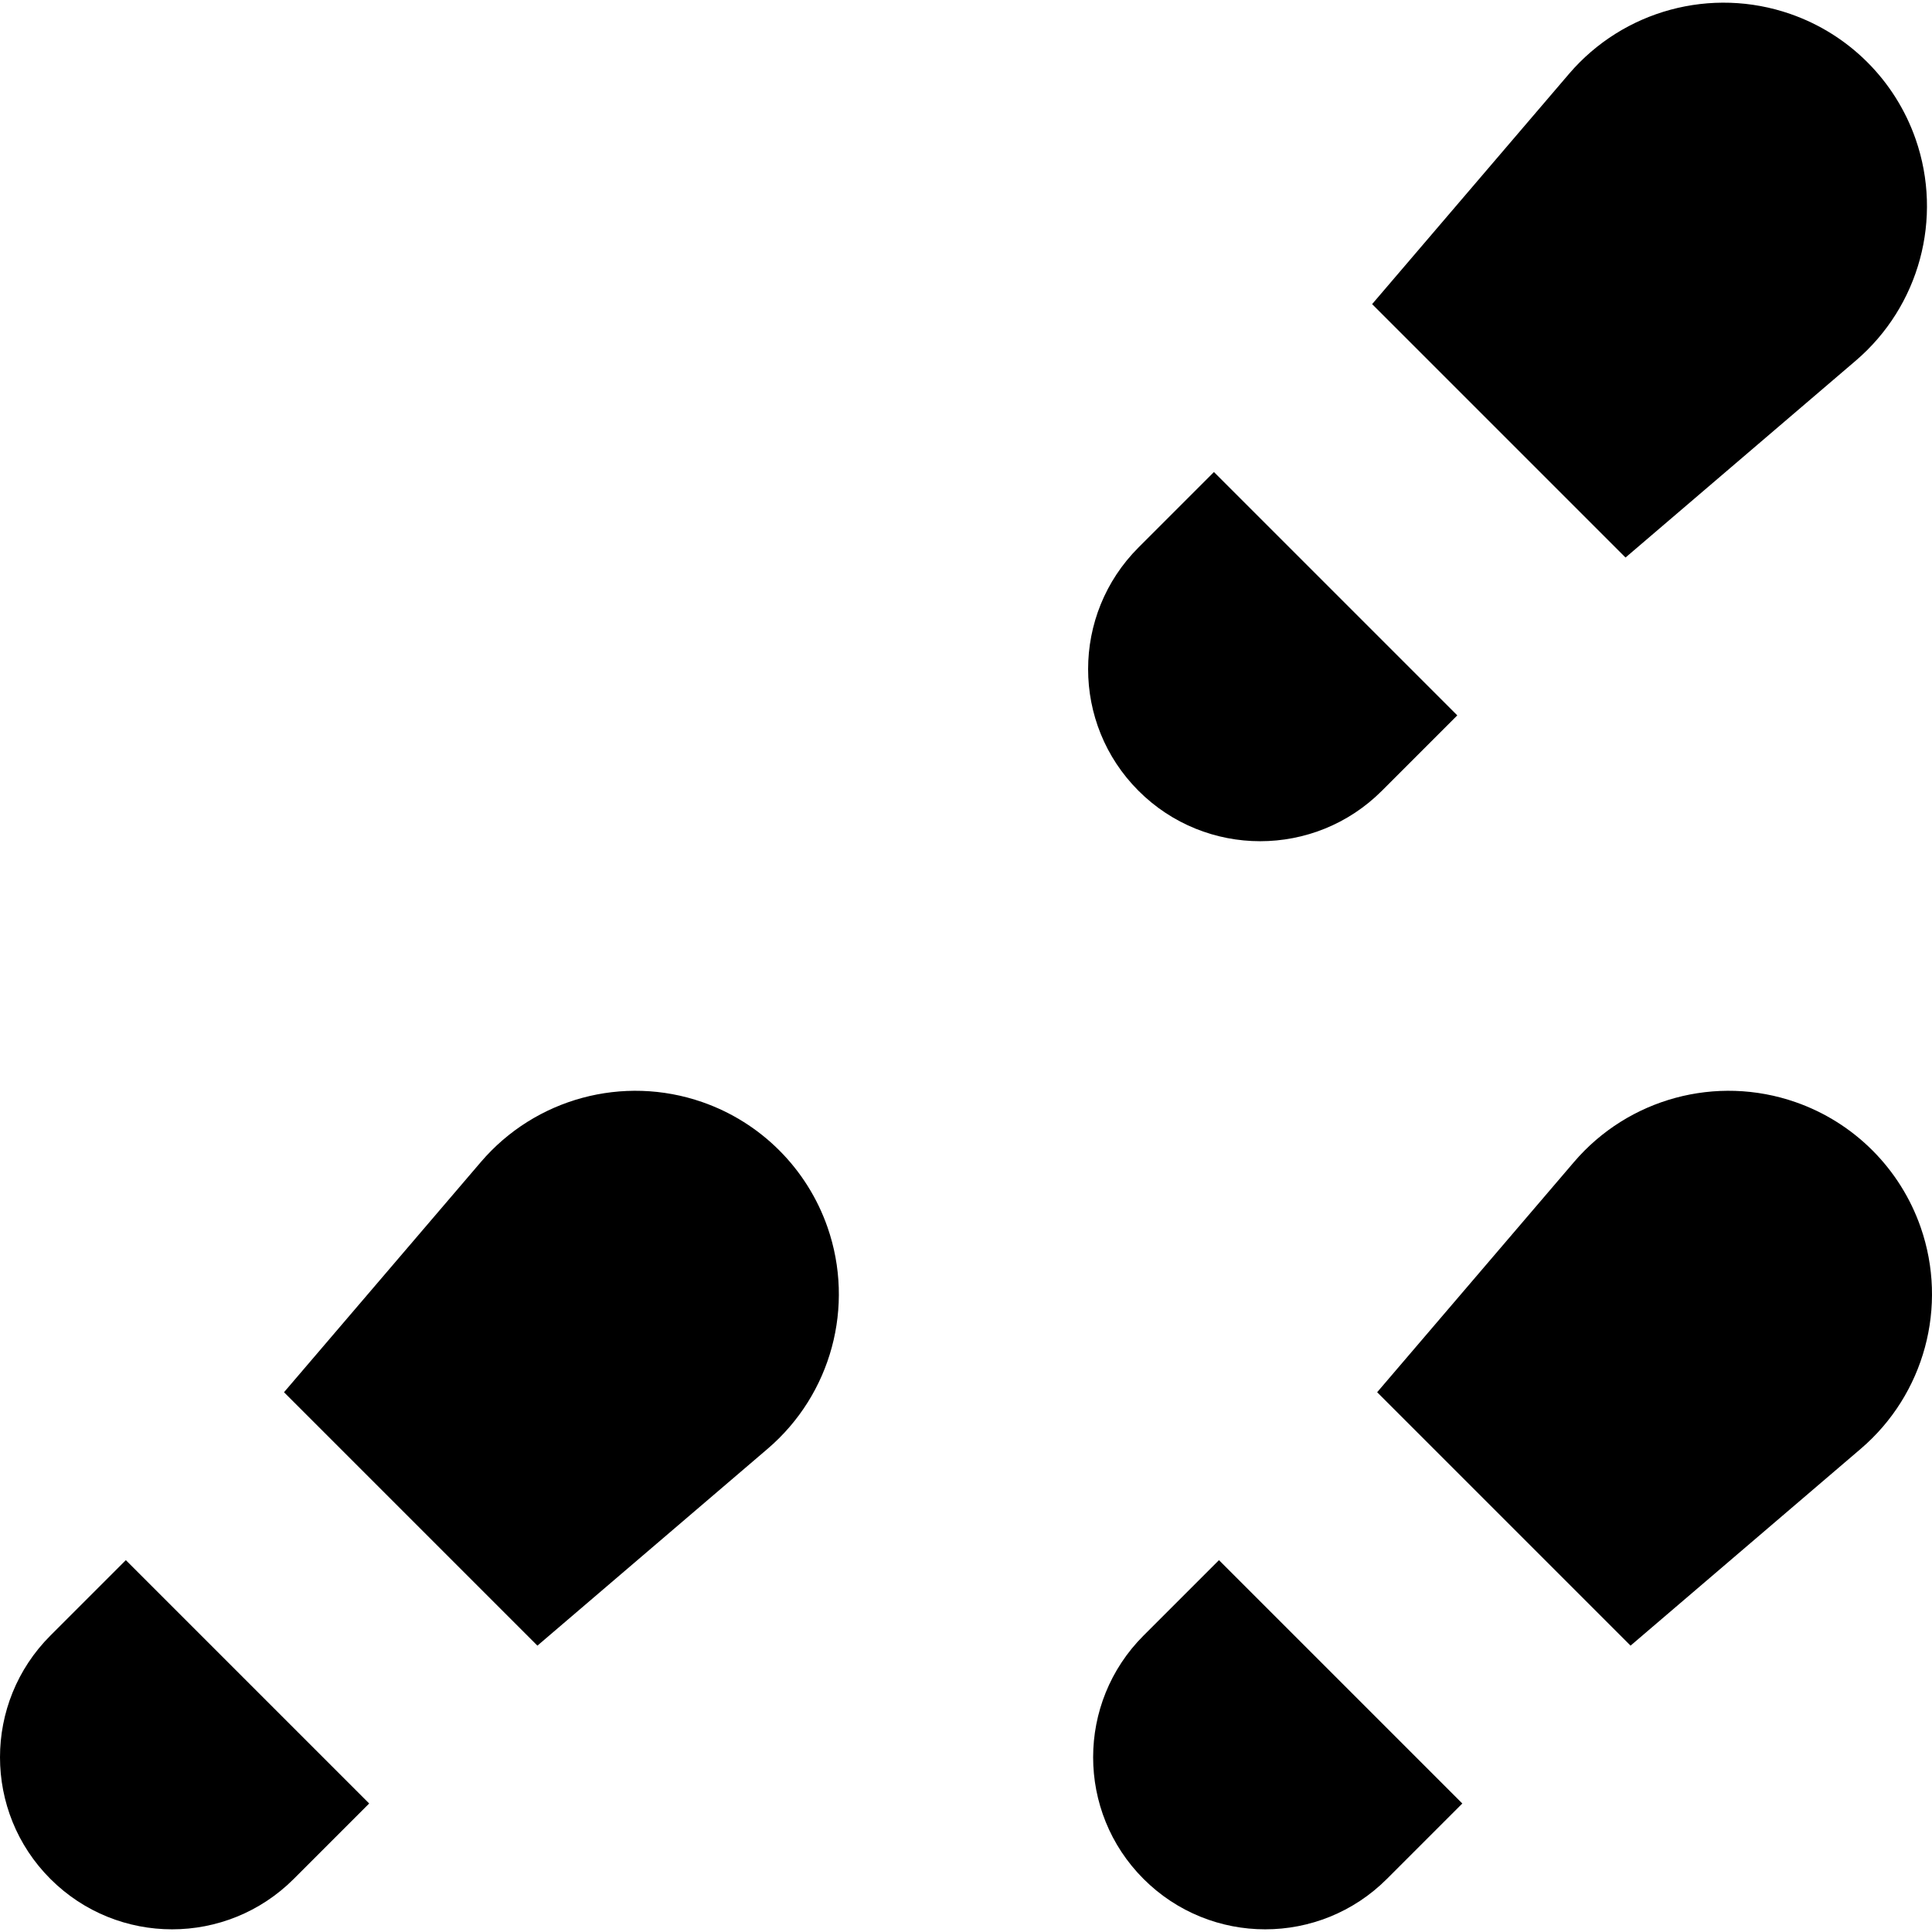
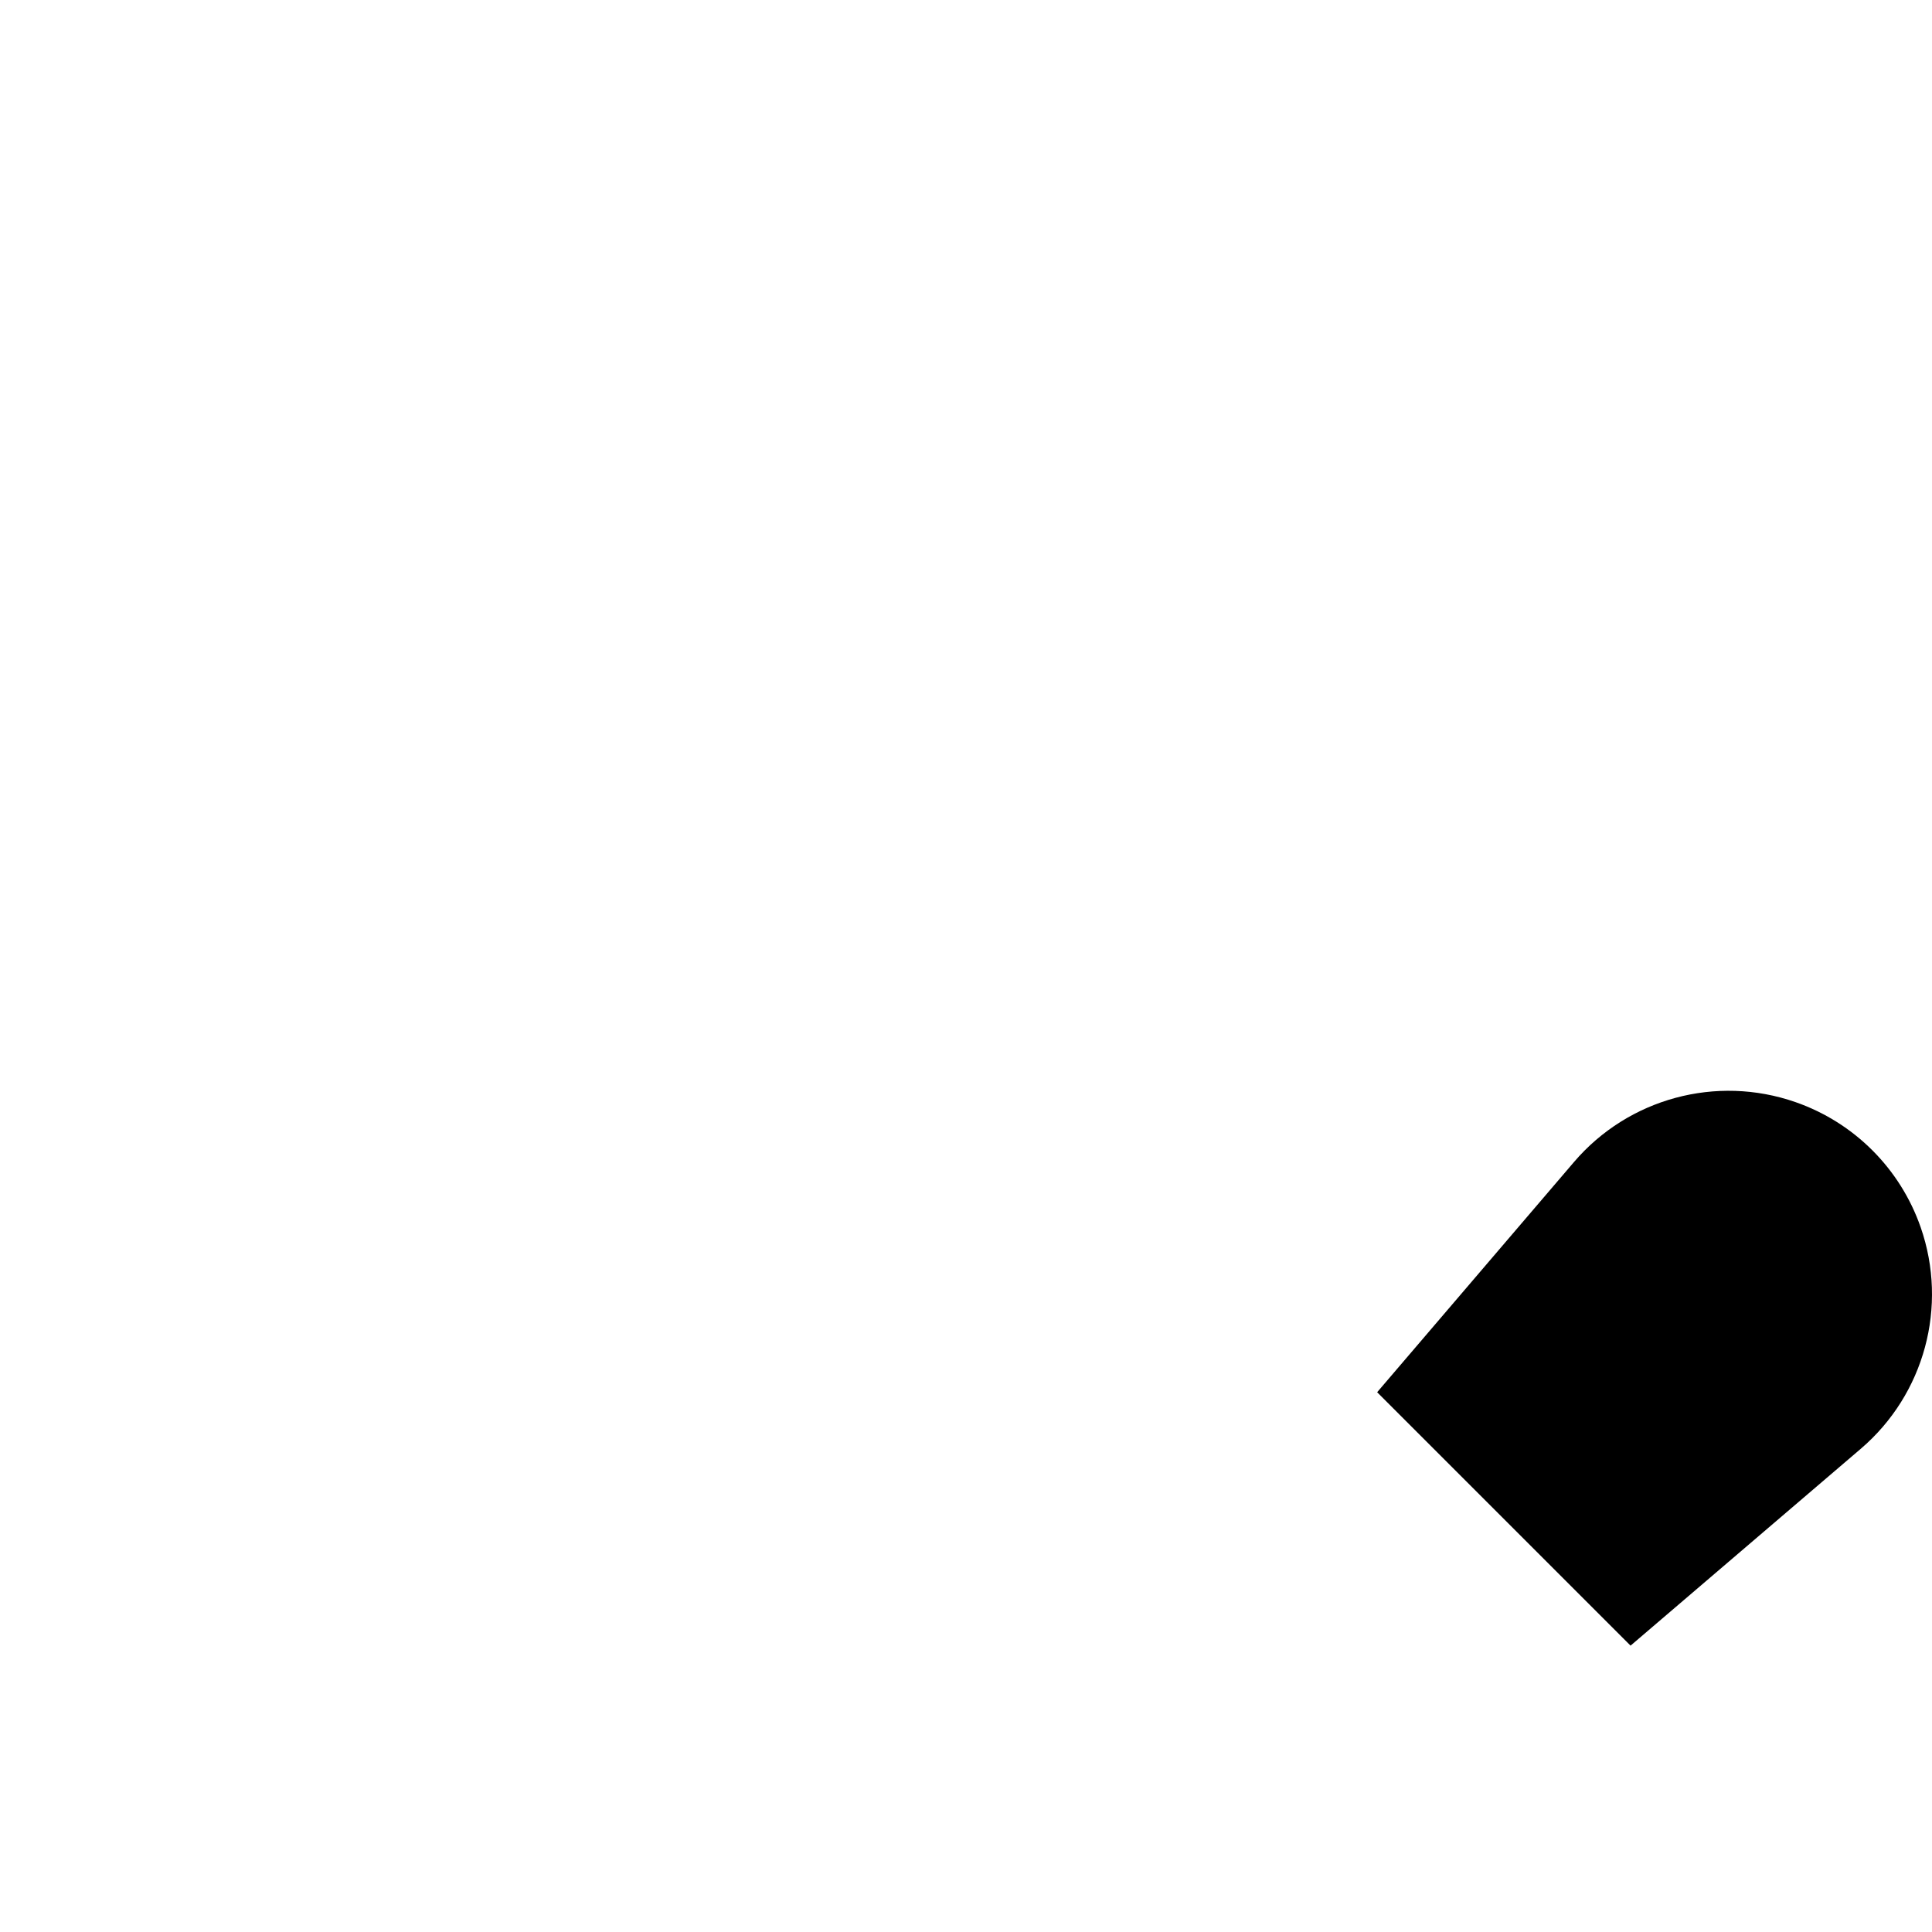
<svg xmlns="http://www.w3.org/2000/svg" id="Capa_1" enable-background="new 0 0 510.359 510.359" height="512" viewBox="0 0 510.359 510.359" width="512">
  <g id="XMLID_142_">
-     <path id="XMLID_618_" d="m218.603 324.202c-5.396-15.493-17.575-27.671-33.067-33.067-20.9-7.28-44.126-.999-58.509 15.822l-52.003 60.817 66.94 66.94 60.817-52.003c16.821-14.383 23.102-37.608 15.822-58.509z" />
-     <path id="XMLID_617_" d="m13.313 496.339c-17.751-17.751-17.751-46.531 0-64.283l19.928-19.928 64.283 64.283-19.928 19.928c-17.751 17.751-46.531 17.751-64.283 0z" />
-     <path id="XMLID_616_" d="m506.04 36.766c-5.396-15.493-17.574-27.671-33.067-33.067-20.9-7.28-44.126-.999-58.509 15.822l-52.003 60.817 66.94 66.94 60.817-52.003c16.821-14.384 23.102-37.609 15.822-58.509z" />
-     <path id="XMLID_491_" d="m300.75 208.902c-17.751-17.751-17.751-46.531 0-64.283l19.928-19.928 64.283 64.283-19.928 19.928c-17.751 17.751-46.532 17.751-64.283 0z" />
    <path id="XMLID_62_" d="m507.367 324.202c-5.396-15.493-17.574-27.671-33.067-33.067-20.9-7.28-44.126-.999-58.509 15.822l-52.003 60.817 66.94 66.94 60.817-52.003c16.821-14.383 23.101-37.608 15.822-58.509z" />
-     <path id="XMLID_51_" d="m302.077 496.339c-17.751-17.751-17.751-46.531 0-64.283l19.928-19.928 64.283 64.283-19.928 19.928c-17.752 17.751-46.532 17.751-64.283 0z" />
  </g>
</svg>